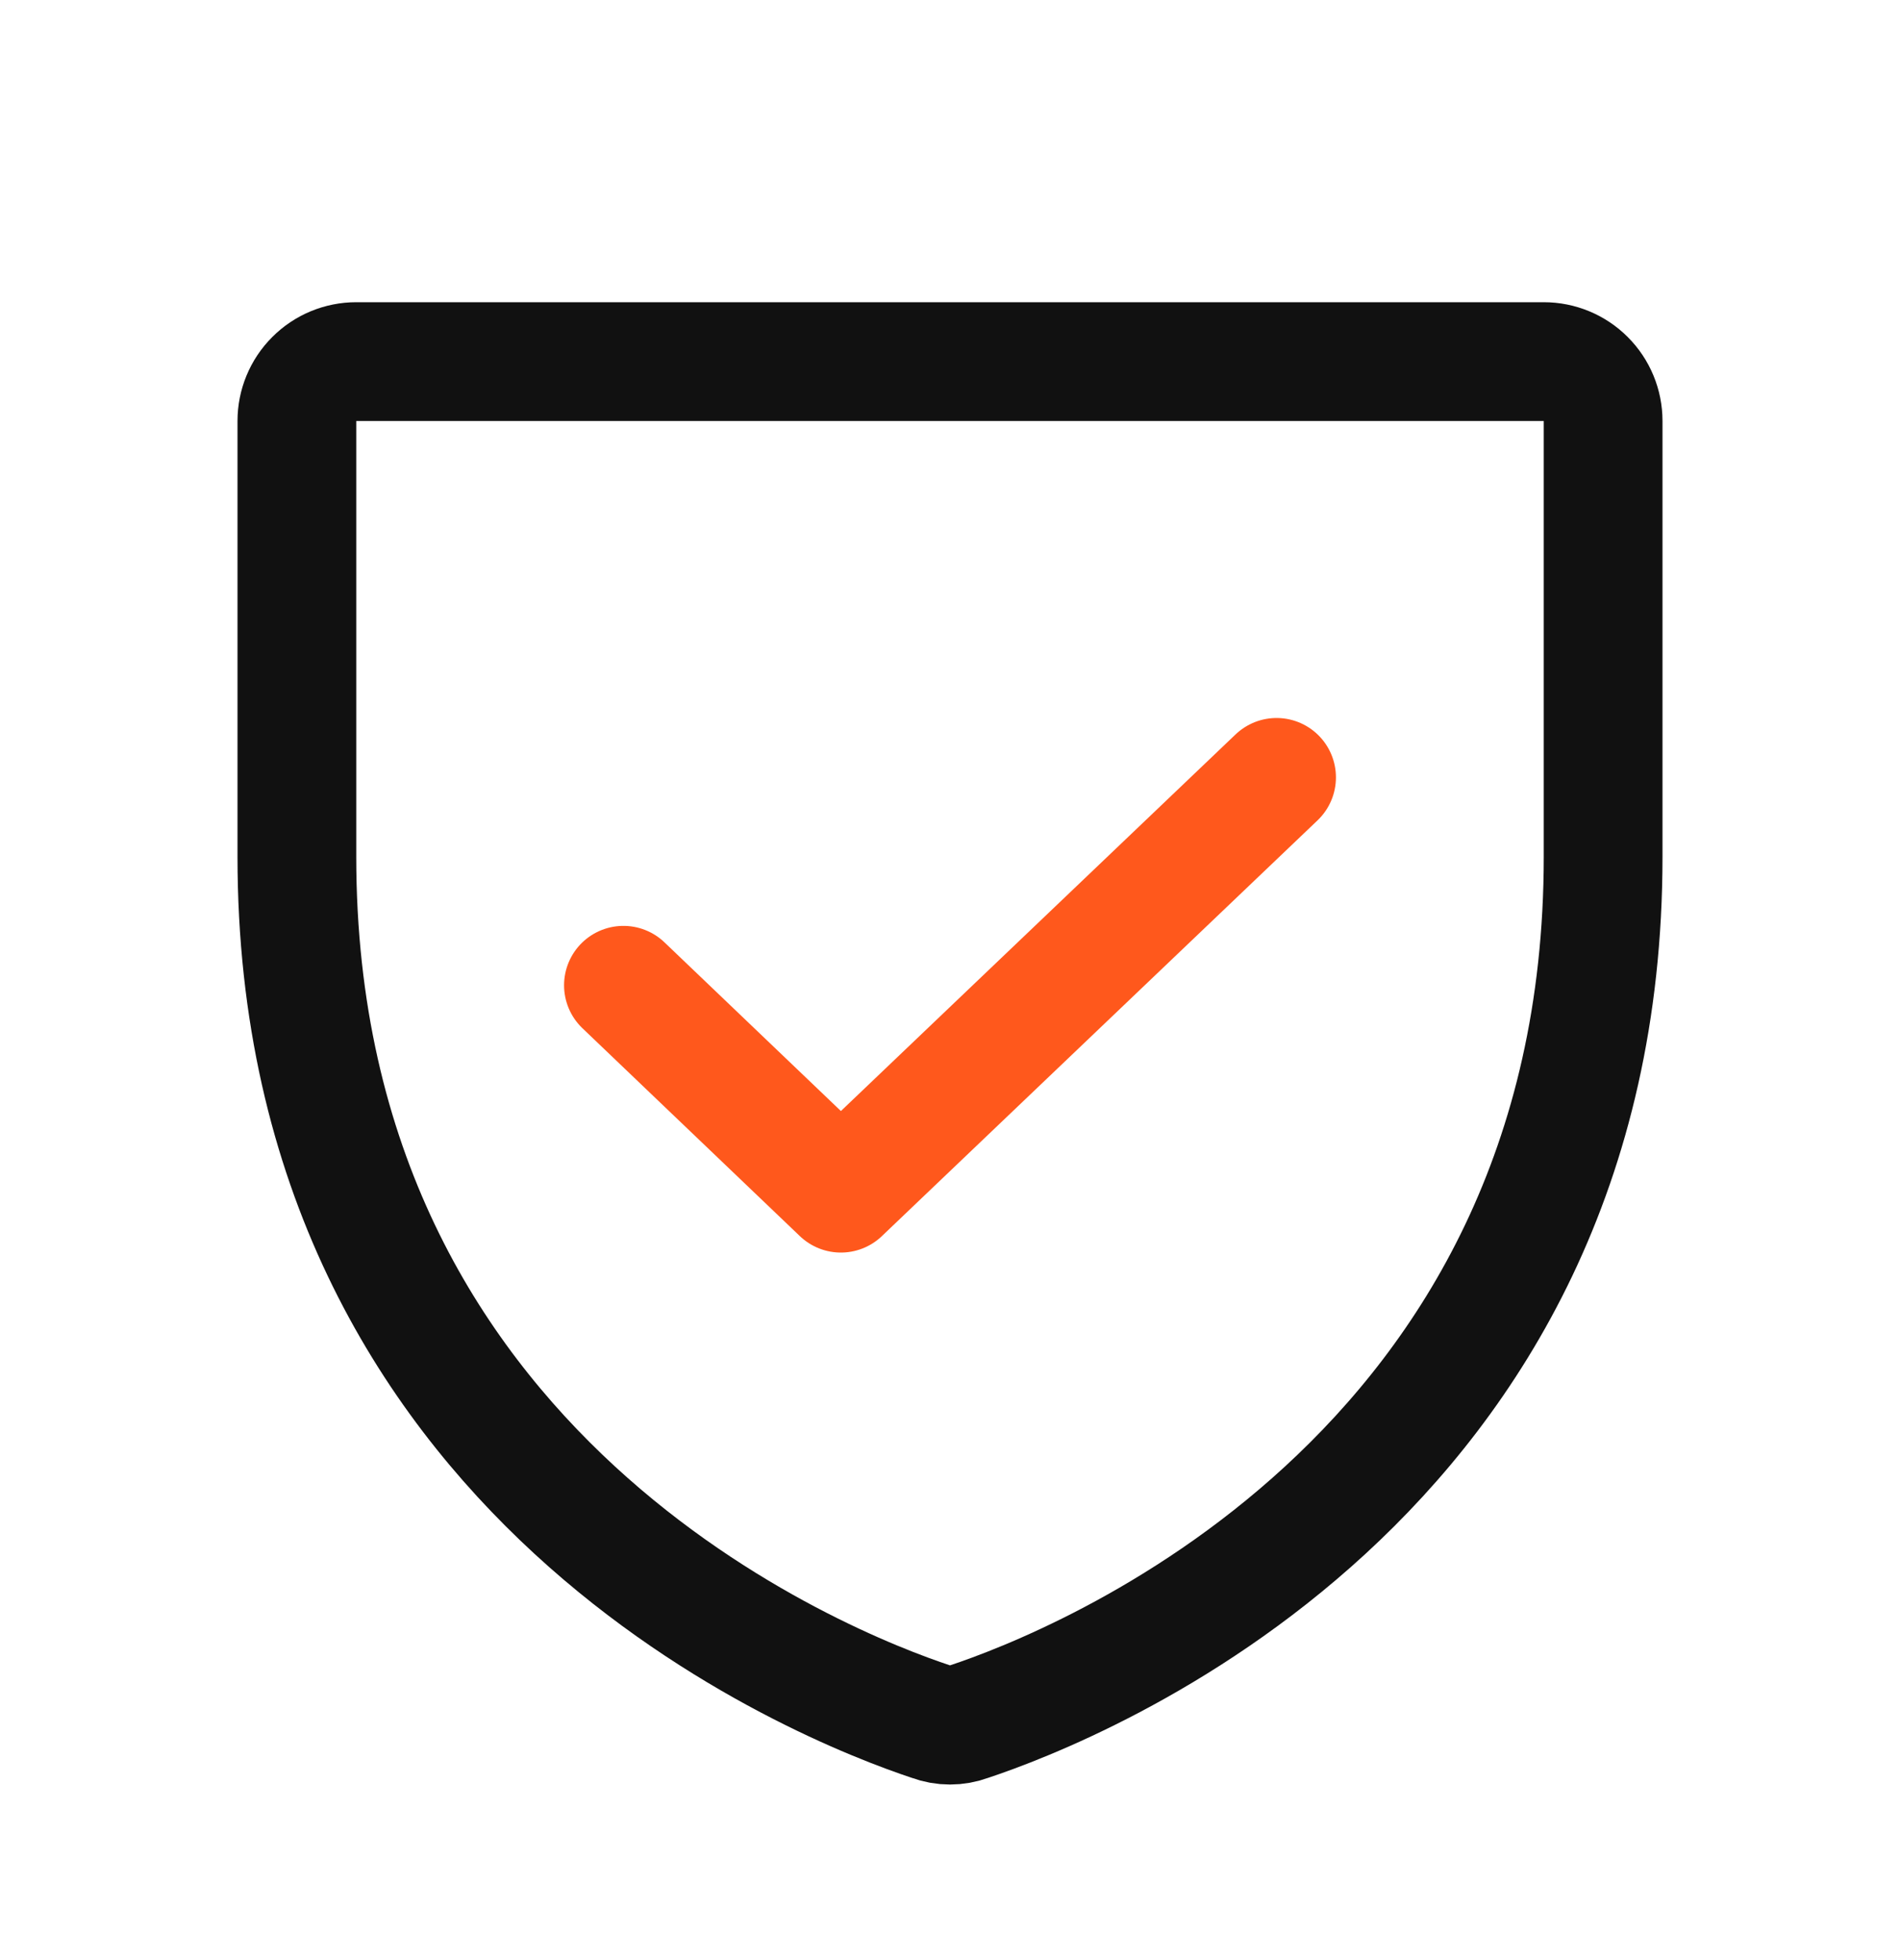
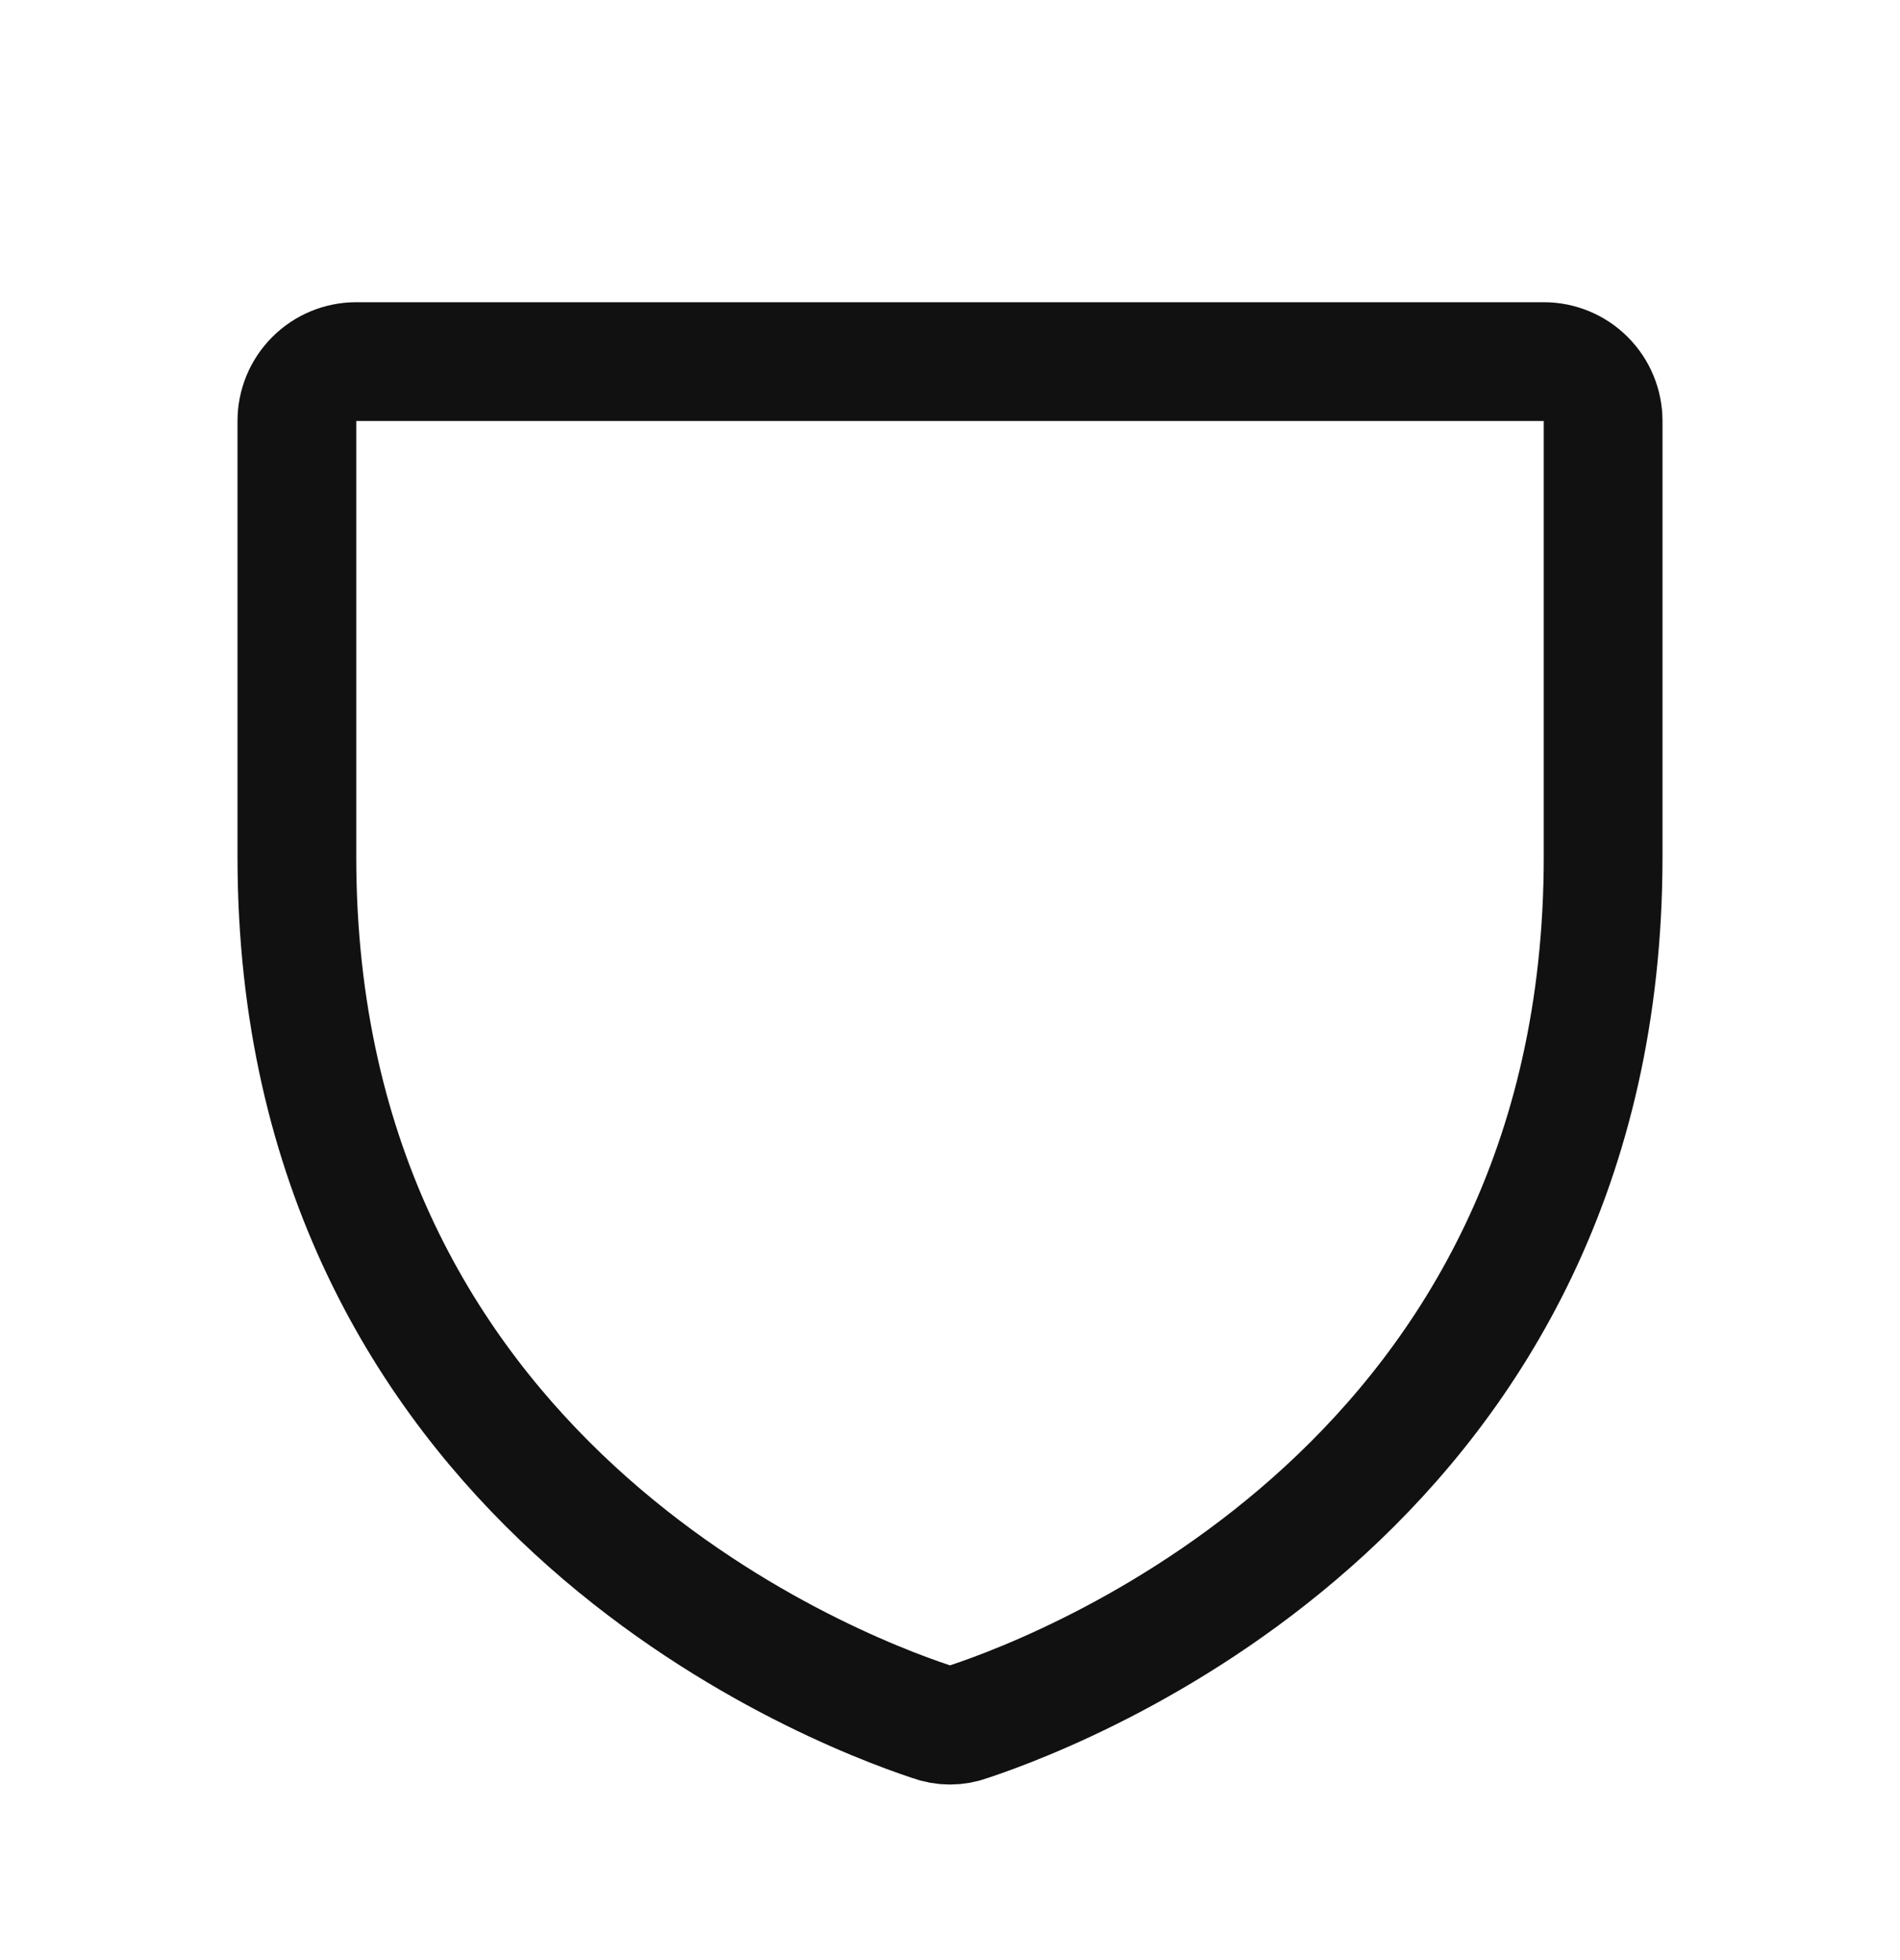
<svg xmlns="http://www.w3.org/2000/svg" width="32" height="33" viewBox="0 0 32 33" fill="none">
  <path d="M5 14.425V7.088C5 6.823 5.105 6.568 5.293 6.381C5.48 6.193 5.735 6.088 6 6.088H26C26.265 6.088 26.52 6.193 26.707 6.381C26.895 6.568 27 6.823 27 7.088V14.425C27 24.925 18.087 28.4 16.312 28.988C16.111 29.063 15.889 29.063 15.688 28.988C13.912 28.4 5 24.925 5 14.425Z" stroke="#111111" stroke-width="2" stroke-linecap="round" stroke-linejoin="round" />
-   <path d="M21.5 13.088L14.162 20.088L10.5 16.588" stroke="#FF581C" stroke-width="2" stroke-linecap="round" stroke-linejoin="round" />
</svg>